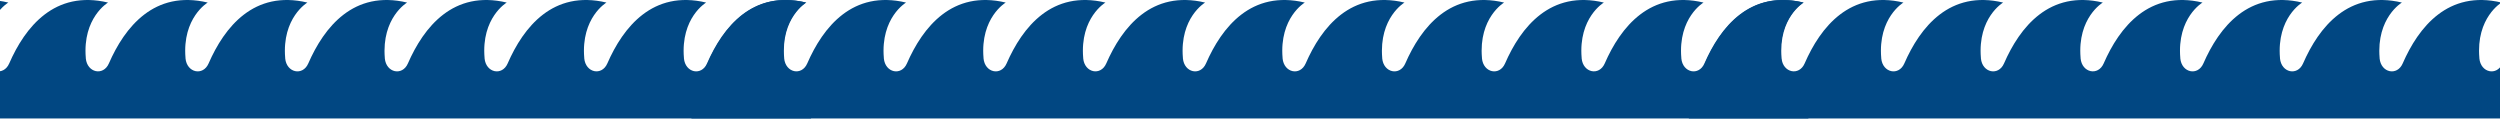
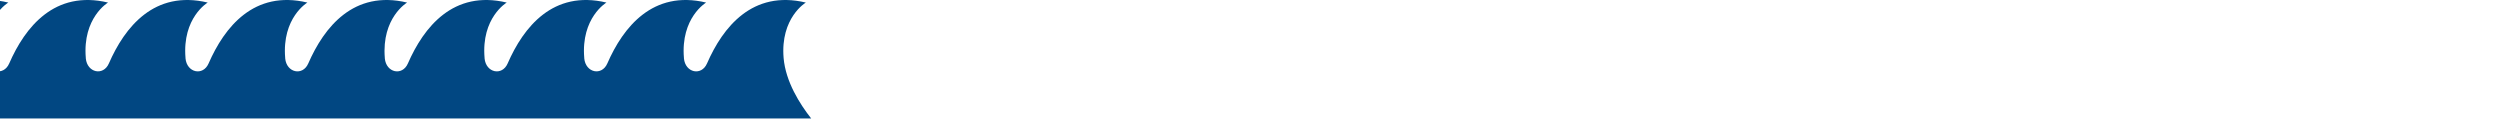
<svg xmlns="http://www.w3.org/2000/svg" width="1920" height="92" viewBox="0 0 1920 92" fill="none">
  <path d="M601.814 44.611C599.195 13.552 618.885 1.964 618.885 1.964C577.871 -7.84 555.149 20.846 542.981 48.748C538.708 58.552 526.304 55.925 525.26 44.827C525.26 44.827 525.26 44.631 525.26 44.533C522.641 13.552 542.311 1.964 542.311 1.964C501.396 -7.84 478.595 20.827 466.427 48.729C462.155 58.533 449.75 55.905 448.706 44.807V44.513C446.088 13.552 465.758 1.964 465.758 1.964C424.744 -7.84 402.022 20.846 389.873 48.748C385.601 58.552 373.196 55.925 372.153 44.827C372.153 44.827 372.153 44.631 372.153 44.533C369.475 13.552 389.165 1.964 389.165 1.964C348.151 -7.84 325.429 20.846 313.261 48.748C308.988 58.552 296.584 55.925 295.54 44.827V44.533C292.961 13.552 312.65 1.964 312.65 1.964C271.637 -7.84 248.915 20.846 236.746 48.748C232.474 58.552 220.069 55.925 219.026 44.827C219.026 44.827 219.026 44.631 219.026 44.533C216.407 13.552 236.077 1.964 236.077 1.964C195.063 -7.84 172.361 20.846 160.193 48.748C155.92 58.552 143.516 55.925 142.472 44.827V44.533C139.853 13.552 159.523 1.964 159.523 1.964C118.51 -7.84 95.788 20.827 83.619 48.729C79.347 58.533 66.942 55.905 65.899 44.807C65.899 44.807 65.899 44.611 65.899 44.513C63.28 13.552 82.97 1.964 82.97 1.964C41.956 -7.84 19.234 20.846 7.066 48.748C2.793 58.552 -9.612 55.925 -10.655 44.827V44.533C-13.274 13.552 6.396 1.964 6.396 1.964C-34.598 -7.84 -57.32 20.846 -69.488 48.748C-73.761 58.552 -86.165 55.925 -87.209 44.827C-87.209 44.827 -87.209 44.631 -87.209 44.533C-89.828 13.552 -70.157 1.964 -70.157 1.964C-111.171 -7.84 -133.893 20.827 -146.042 48.729C-150.314 58.533 -162.719 55.905 -163.763 44.807V44.513C-166.401 13.552 -146.711 1.964 -146.711 1.964C-213.814 -14.016 -231.948 72.788 -235 91.003H623C614.238 79.866 603.389 62.748 601.814 44.611Z" fill="#014782" />
-   <path d="M1367.81 44.611C1365.2 13.552 1384.88 1.964 1384.88 1.964C1343.87 -7.84 1321.15 20.846 1308.98 48.748C1304.71 58.552 1292.3 55.925 1291.26 44.827C1291.26 44.827 1291.26 44.631 1291.26 44.533C1288.64 13.552 1308.31 1.964 1308.31 1.964C1267.4 -7.84 1244.6 20.827 1232.43 48.729C1228.15 58.533 1215.75 55.905 1214.71 44.807V44.513C1212.09 13.552 1231.76 1.964 1231.76 1.964C1190.74 -7.84 1168.02 20.846 1155.87 48.748C1151.6 58.552 1139.2 55.925 1138.15 44.827C1138.15 44.827 1138.15 44.631 1138.15 44.533C1135.47 13.552 1155.16 1.964 1155.16 1.964C1114.15 -7.84 1091.43 20.846 1079.26 48.748C1074.99 58.552 1062.58 55.925 1061.54 44.827V44.533C1058.96 13.552 1078.65 1.964 1078.65 1.964C1037.64 -7.84 1014.91 20.846 1002.75 48.748C998.474 58.552 986.069 55.925 985.026 44.827C985.026 44.827 985.026 44.631 985.026 44.533C982.407 13.552 1002.08 1.964 1002.08 1.964C961.063 -7.84 938.361 20.846 926.193 48.748C921.92 58.552 909.516 55.925 908.472 44.827V44.533C905.853 13.552 925.523 1.964 925.523 1.964C884.51 -7.84 861.788 20.827 849.619 48.729C845.347 58.533 832.942 55.905 831.899 44.807C831.899 44.807 831.899 44.611 831.899 44.513C829.28 13.552 848.97 1.964 848.97 1.964C807.956 -7.84 785.234 20.846 773.066 48.748C768.793 58.552 756.388 55.925 755.345 44.827V44.533C752.726 13.552 772.396 1.964 772.396 1.964C731.402 -7.84 708.68 20.846 696.512 48.748C692.239 58.552 679.835 55.925 678.791 44.827C678.791 44.827 678.791 44.631 678.791 44.533C676.172 13.552 695.842 1.964 695.842 1.964C654.829 -7.84 632.107 20.827 619.958 48.729C615.686 58.533 603.281 55.905 602.237 44.807V44.513C599.599 13.552 619.289 1.964 619.289 1.964C552.186 -14.016 534.052 72.788 531 91.003H1389C1380.24 79.866 1369.39 62.748 1367.81 44.611Z" fill="#014782" />
-   <path d="M2133.81 44.611C2131.2 13.552 2150.88 1.964 2150.88 1.964C2109.87 -7.84 2087.15 20.846 2074.98 48.748C2070.71 58.552 2058.3 55.925 2057.26 44.827C2057.26 44.827 2057.26 44.631 2057.26 44.533C2054.64 13.552 2074.31 1.964 2074.31 1.964C2033.4 -7.84 2010.6 20.827 1998.43 48.729C1994.15 58.533 1981.75 55.905 1980.71 44.807V44.513C1978.09 13.552 1997.76 1.964 1997.76 1.964C1956.74 -7.84 1934.02 20.846 1921.87 48.748C1917.6 58.552 1905.2 55.925 1904.15 44.827C1904.15 44.827 1904.15 44.631 1904.15 44.533C1901.47 13.552 1921.16 1.964 1921.16 1.964C1880.15 -7.84 1857.43 20.846 1845.26 48.748C1840.99 58.552 1828.58 55.925 1827.54 44.827V44.533C1824.96 13.552 1844.65 1.964 1844.65 1.964C1803.64 -7.84 1780.91 20.846 1768.75 48.748C1764.47 58.552 1752.07 55.925 1751.03 44.827C1751.03 44.827 1751.03 44.631 1751.03 44.533C1748.41 13.552 1768.08 1.964 1768.08 1.964C1727.06 -7.84 1704.36 20.846 1692.19 48.748C1687.92 58.552 1675.52 55.925 1674.47 44.827V44.533C1671.85 13.552 1691.52 1.964 1691.52 1.964C1650.51 -7.84 1627.79 20.827 1615.62 48.729C1611.35 58.533 1598.94 55.905 1597.9 44.807C1597.9 44.807 1597.9 44.611 1597.9 44.513C1595.28 13.552 1614.97 1.964 1614.97 1.964C1573.96 -7.84 1551.23 20.846 1539.07 48.748C1534.79 58.552 1522.39 55.925 1521.34 44.827V44.533C1518.73 13.552 1538.4 1.964 1538.4 1.964C1497.4 -7.84 1474.68 20.846 1462.51 48.748C1458.24 58.552 1445.83 55.925 1444.79 44.827C1444.79 44.827 1444.79 44.631 1444.79 44.533C1442.17 13.552 1461.84 1.964 1461.84 1.964C1420.83 -7.84 1398.11 20.827 1385.96 48.729C1381.69 58.533 1369.28 55.905 1368.24 44.807V44.513C1365.6 13.552 1385.29 1.964 1385.29 1.964C1318.19 -14.016 1300.05 72.788 1297 91.003H2155C2146.24 79.866 2135.39 62.748 2133.81 44.611Z" fill="#014782" />
</svg>